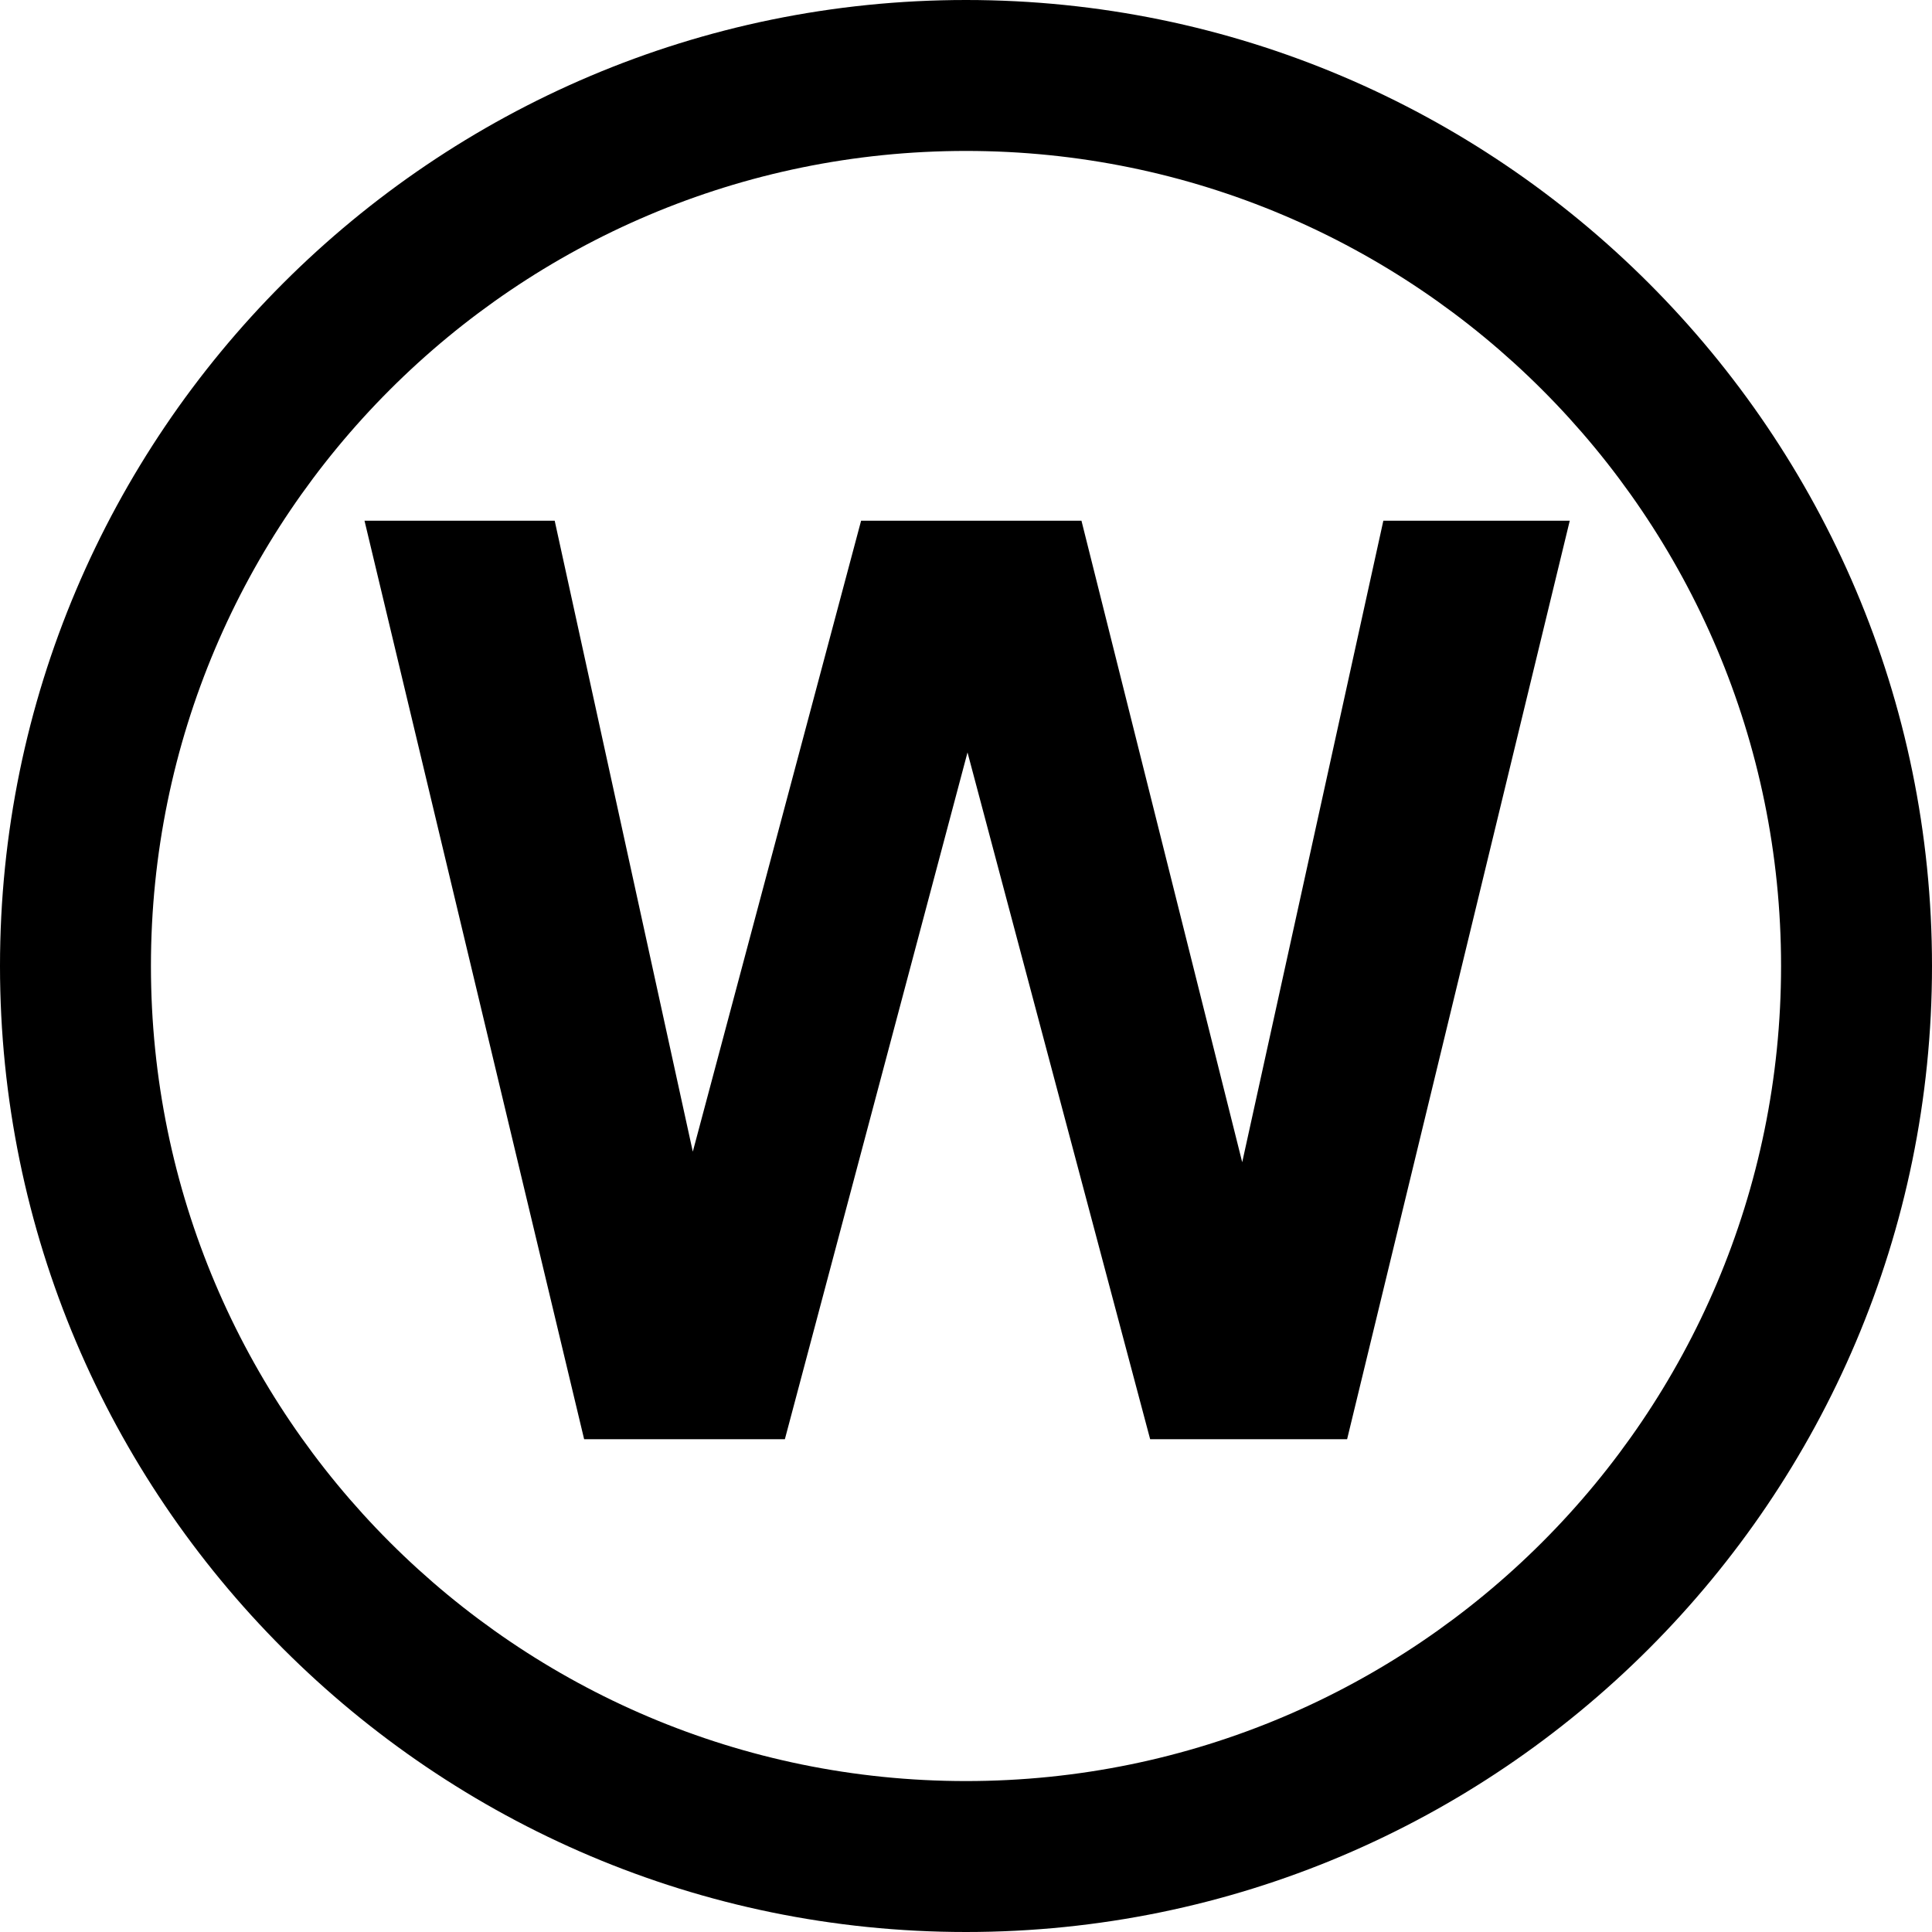
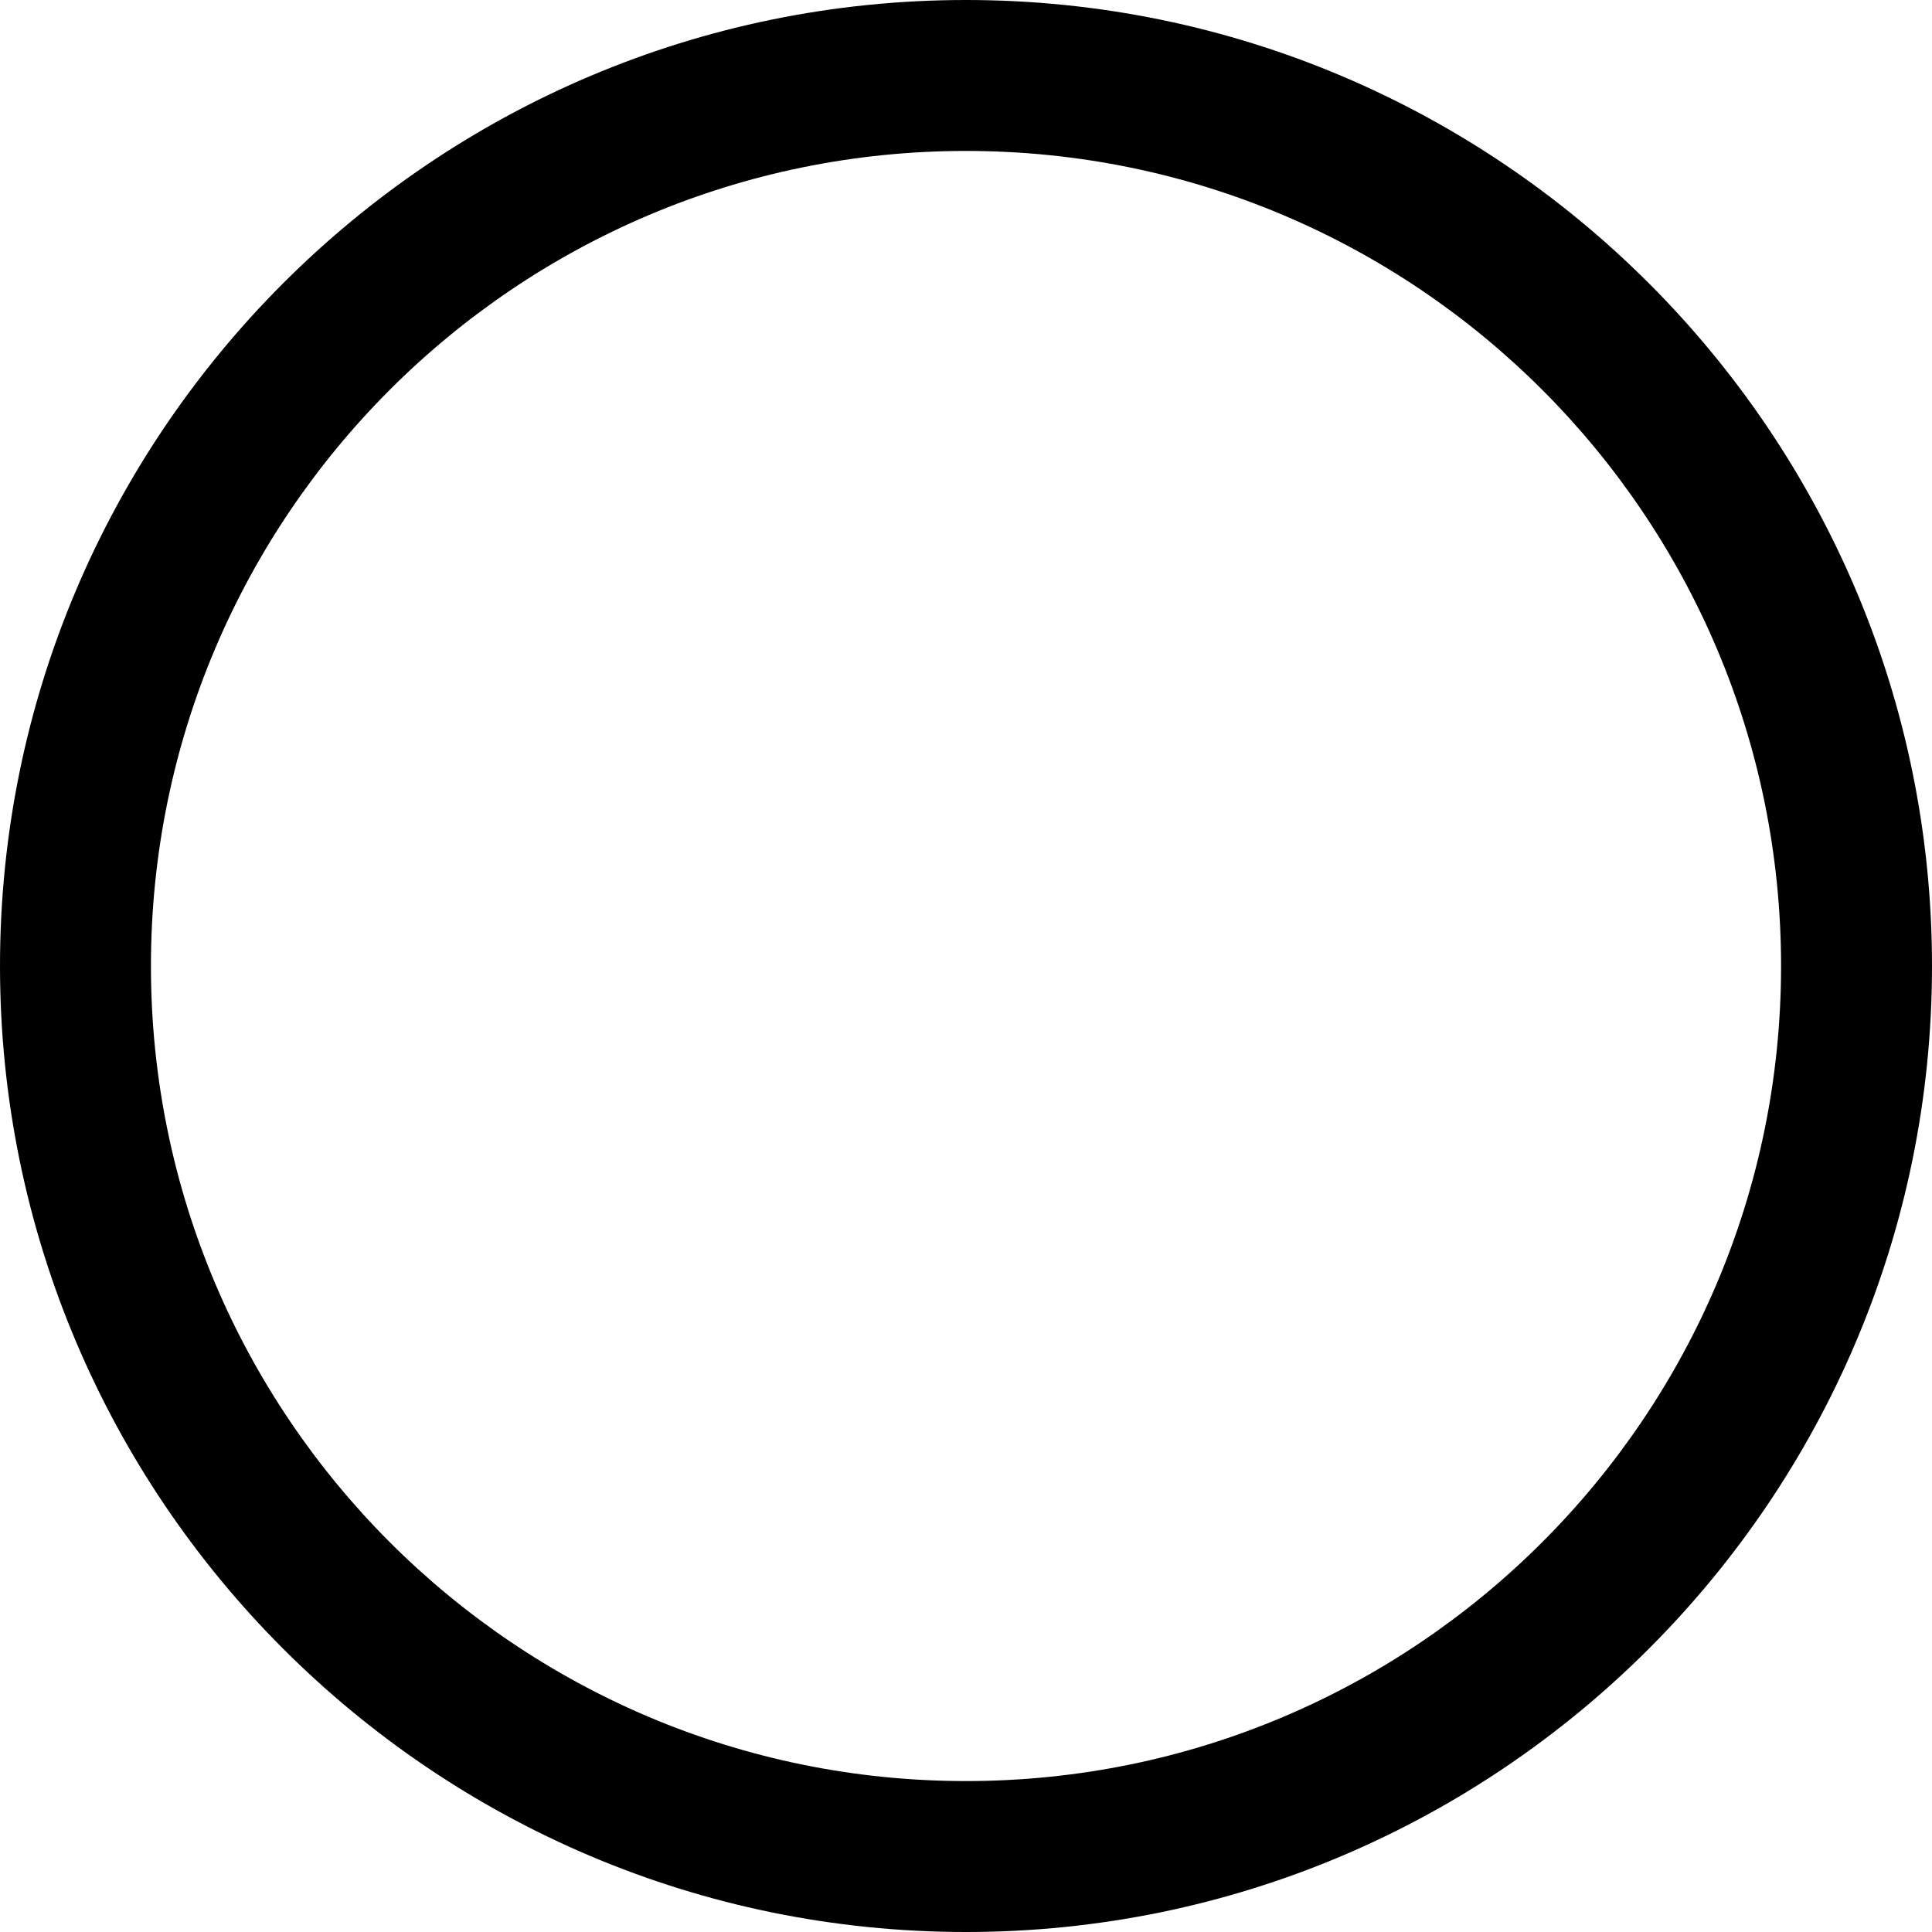
<svg xmlns="http://www.w3.org/2000/svg" version="1.1" id="Lager_2_00000051368111328437119380000012495386984602310790_" x="0px" y="0px" viewBox="0 0 25.6 25.6" style="enable-background:new 0 0 25.6 25.6;" xml:space="preserve">
-   <polygon points="18.33,6.9 16.46,15.4 14.33,6.9 11.41,6.9 9.18,15.26 7.35,6.9 4.83,6.9 7.74,19.07 10.4,19.07 12.82,9.97   15.24,19.07 17.85,19.07 20.8,6.9 " />
  <path d="M12.8,0C5.74,0,0,5.74,0,12.8s5.74,12.8,12.8,12.8c7.06,0,12.8-5.74,12.8-12.8S19.86,0,12.8,0z M12.8,23.6  C6.84,23.6,2,18.76,2,12.8C2,6.84,6.84,2,12.8,2c5.96,0,10.8,4.84,10.8,10.8C23.6,18.76,18.76,23.6,12.8,23.6z" />
</svg>